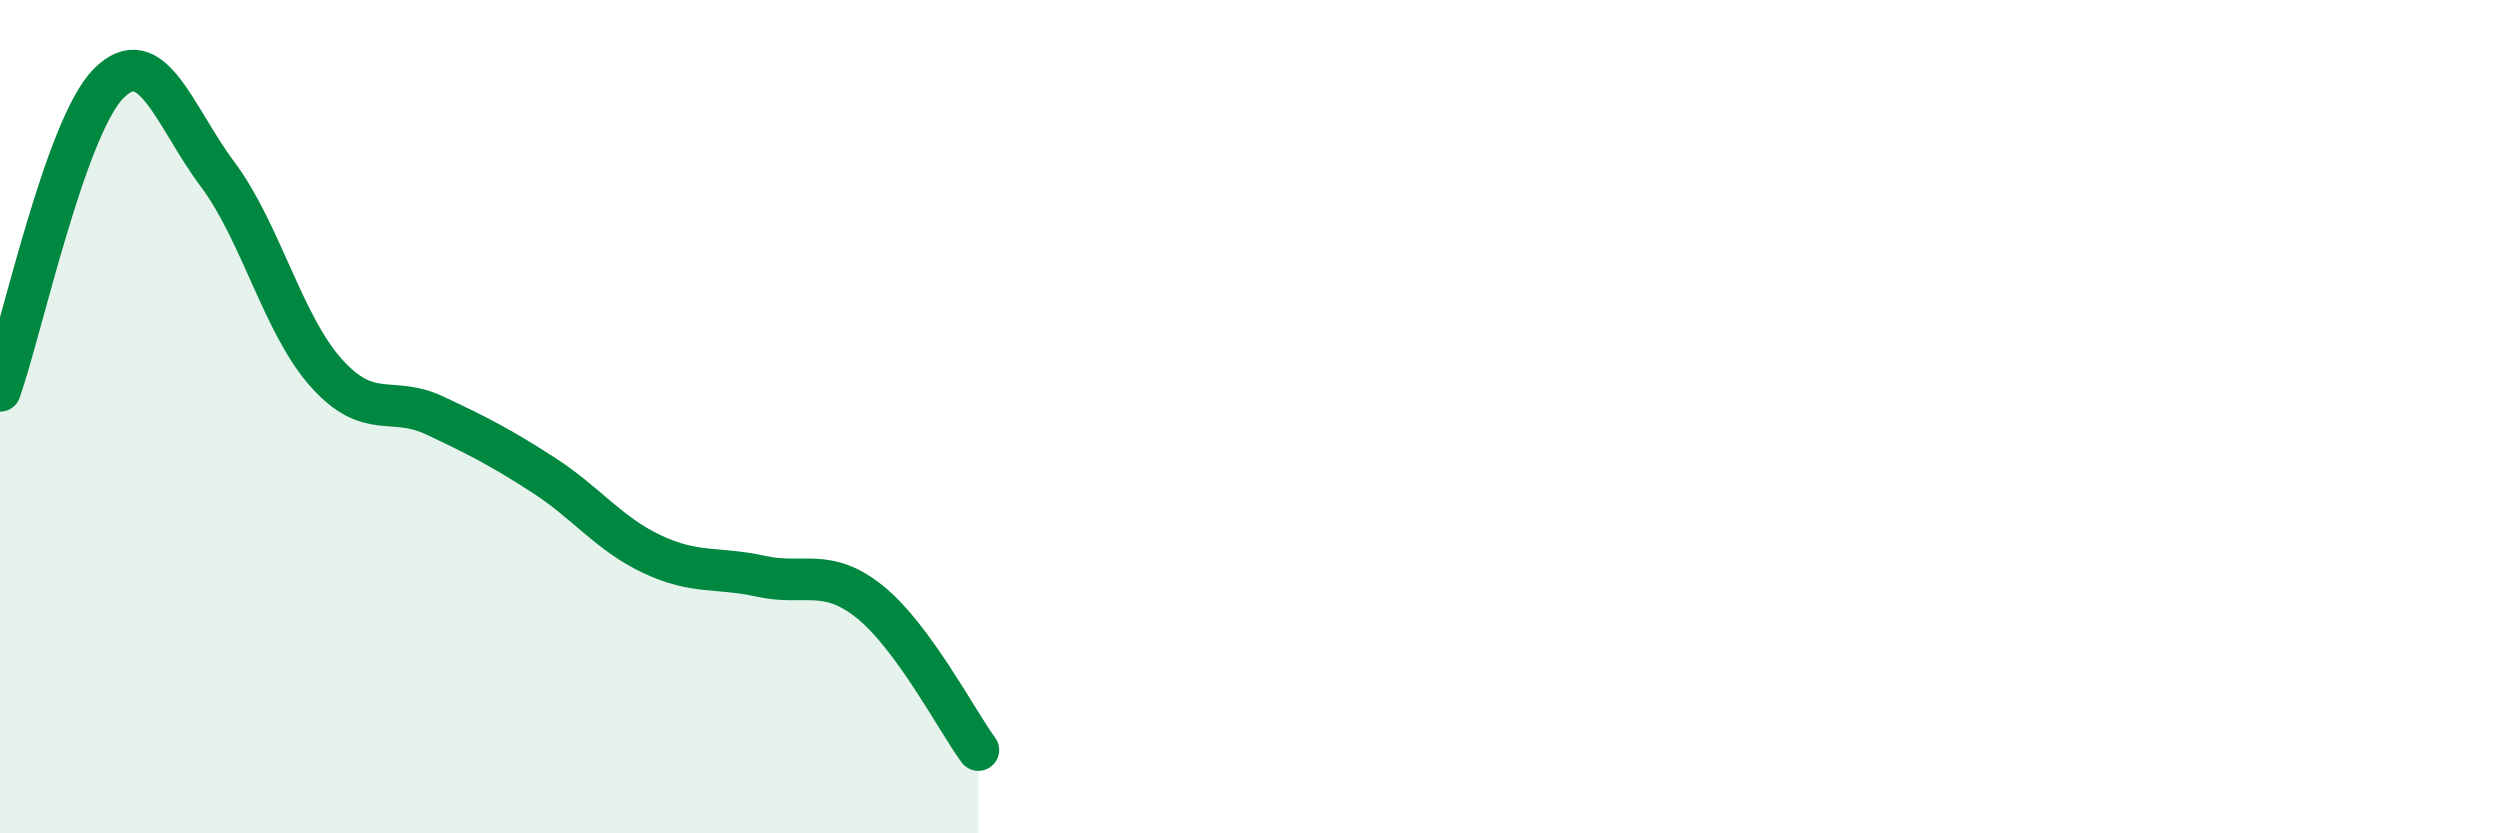
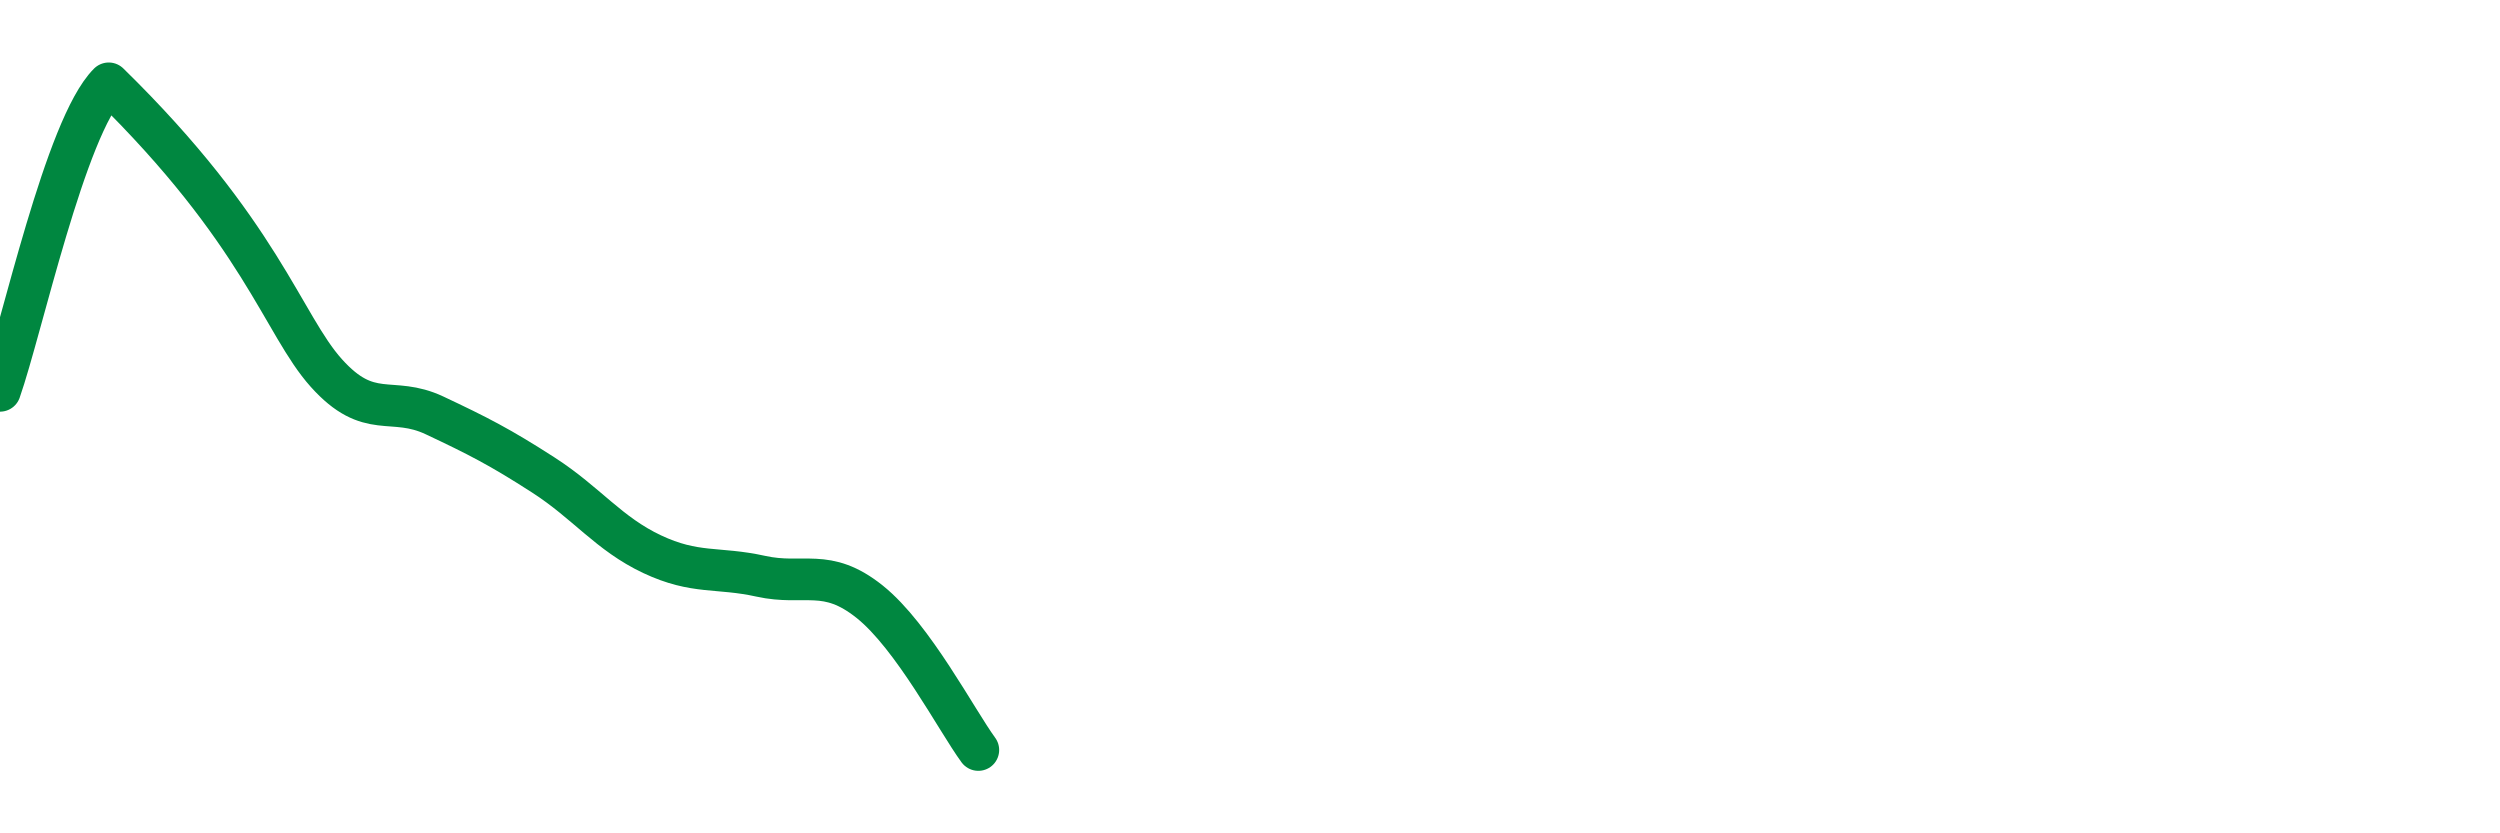
<svg xmlns="http://www.w3.org/2000/svg" width="60" height="20" viewBox="0 0 60 20">
-   <path d="M 0,9.38 C 0.52,7.9 1.57,3.04 2.61,2 C 3.65,0.96 4.18,2.79 5.22,4.18 C 6.26,5.57 6.79,7.79 7.83,8.95 C 8.87,10.11 9.39,9.48 10.43,9.97 C 11.47,10.46 12,10.73 13.04,11.4 C 14.08,12.07 14.61,12.81 15.65,13.3 C 16.69,13.79 17.22,13.6 18.26,13.83 C 19.3,14.06 19.83,13.61 20.87,14.44 C 21.91,15.27 22.96,17.29 23.48,18L23.48 20L0 20Z" fill="#008740" opacity="0.1" stroke-linecap="round" stroke-linejoin="round" />
-   <path d="M 0,9.38 C 0.52,7.9 1.57,3.04 2.61,2 C 3.65,0.96 4.18,2.79 5.22,4.18 C 6.26,5.57 6.79,7.79 7.83,8.95 C 8.87,10.11 9.39,9.48 10.43,9.97 C 11.47,10.46 12,10.73 13.04,11.4 C 14.08,12.07 14.61,12.81 15.65,13.3 C 16.69,13.79 17.22,13.6 18.26,13.83 C 19.3,14.06 19.83,13.61 20.87,14.44 C 21.91,15.27 22.96,17.29 23.48,18" stroke="#008740" stroke-width="1" fill="none" stroke-linecap="round" stroke-linejoin="round" />
+   <path d="M 0,9.38 C 0.52,7.9 1.57,3.04 2.61,2 C 6.26,5.57 6.79,7.79 7.83,8.95 C 8.87,10.11 9.39,9.48 10.43,9.97 C 11.47,10.46 12,10.73 13.04,11.4 C 14.08,12.07 14.61,12.81 15.65,13.3 C 16.69,13.79 17.22,13.6 18.26,13.83 C 19.3,14.06 19.83,13.61 20.87,14.44 C 21.91,15.27 22.96,17.29 23.48,18" stroke="#008740" stroke-width="1" fill="none" stroke-linecap="round" stroke-linejoin="round" />
</svg>